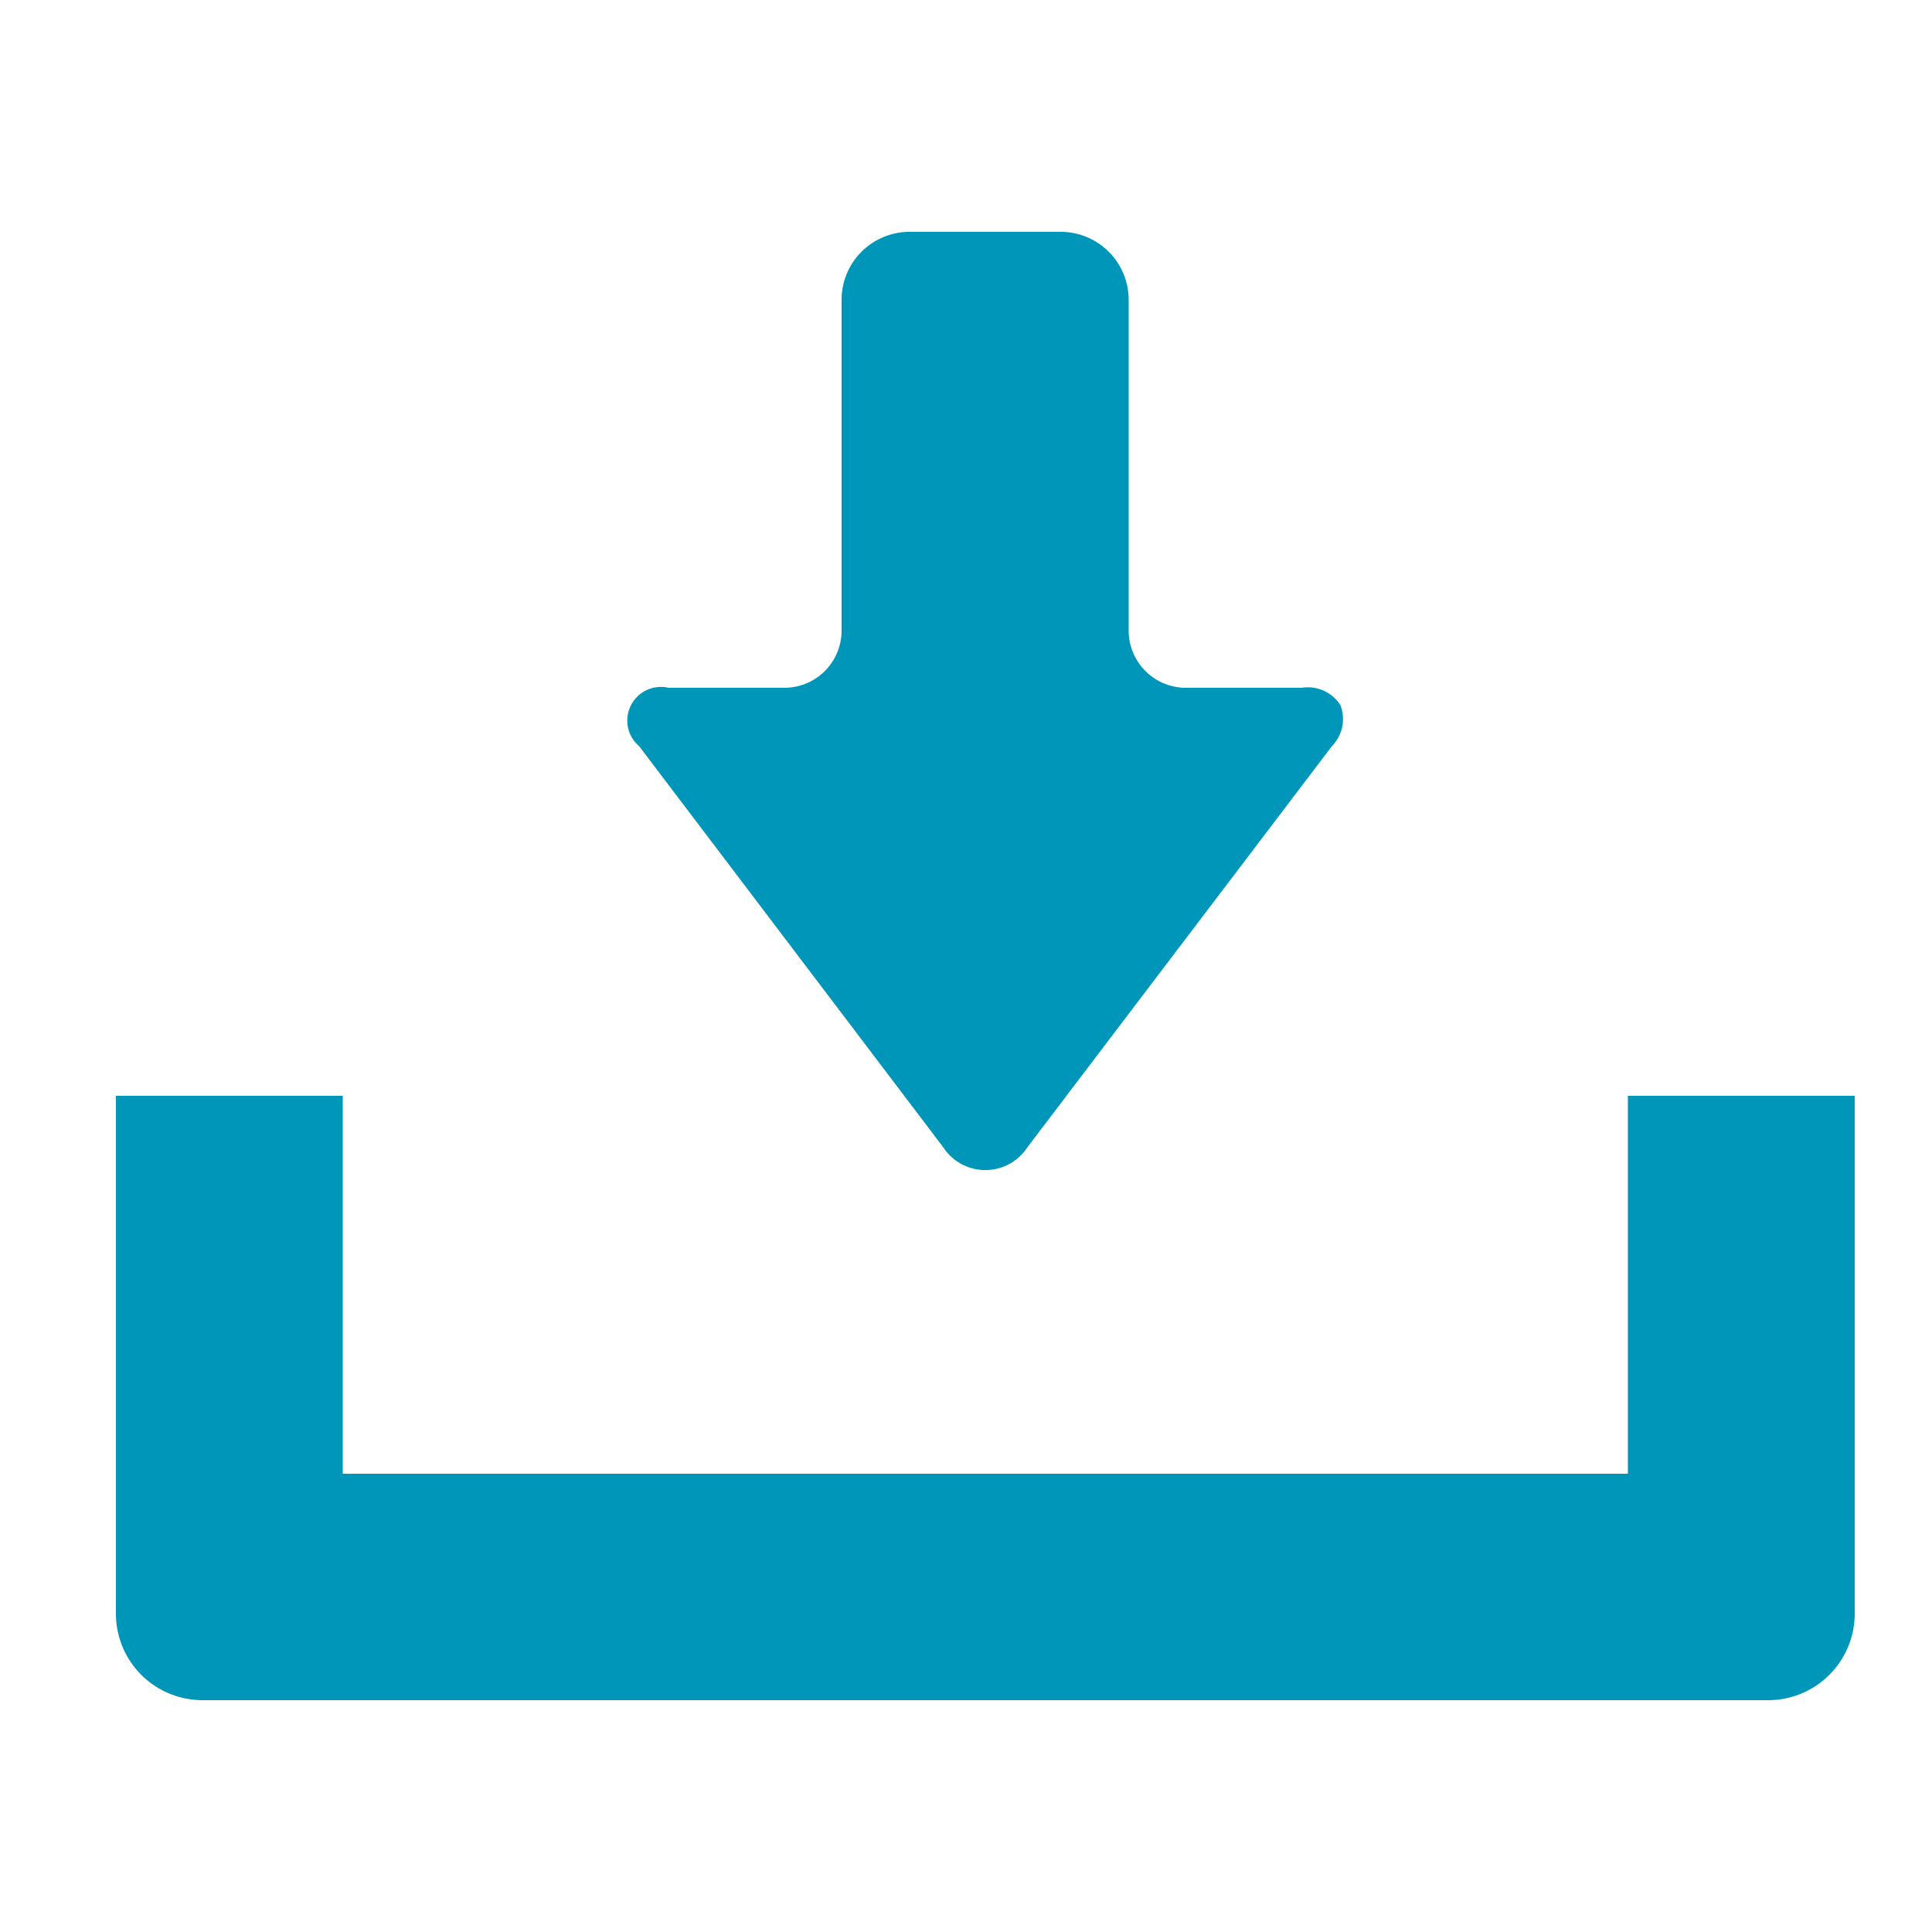
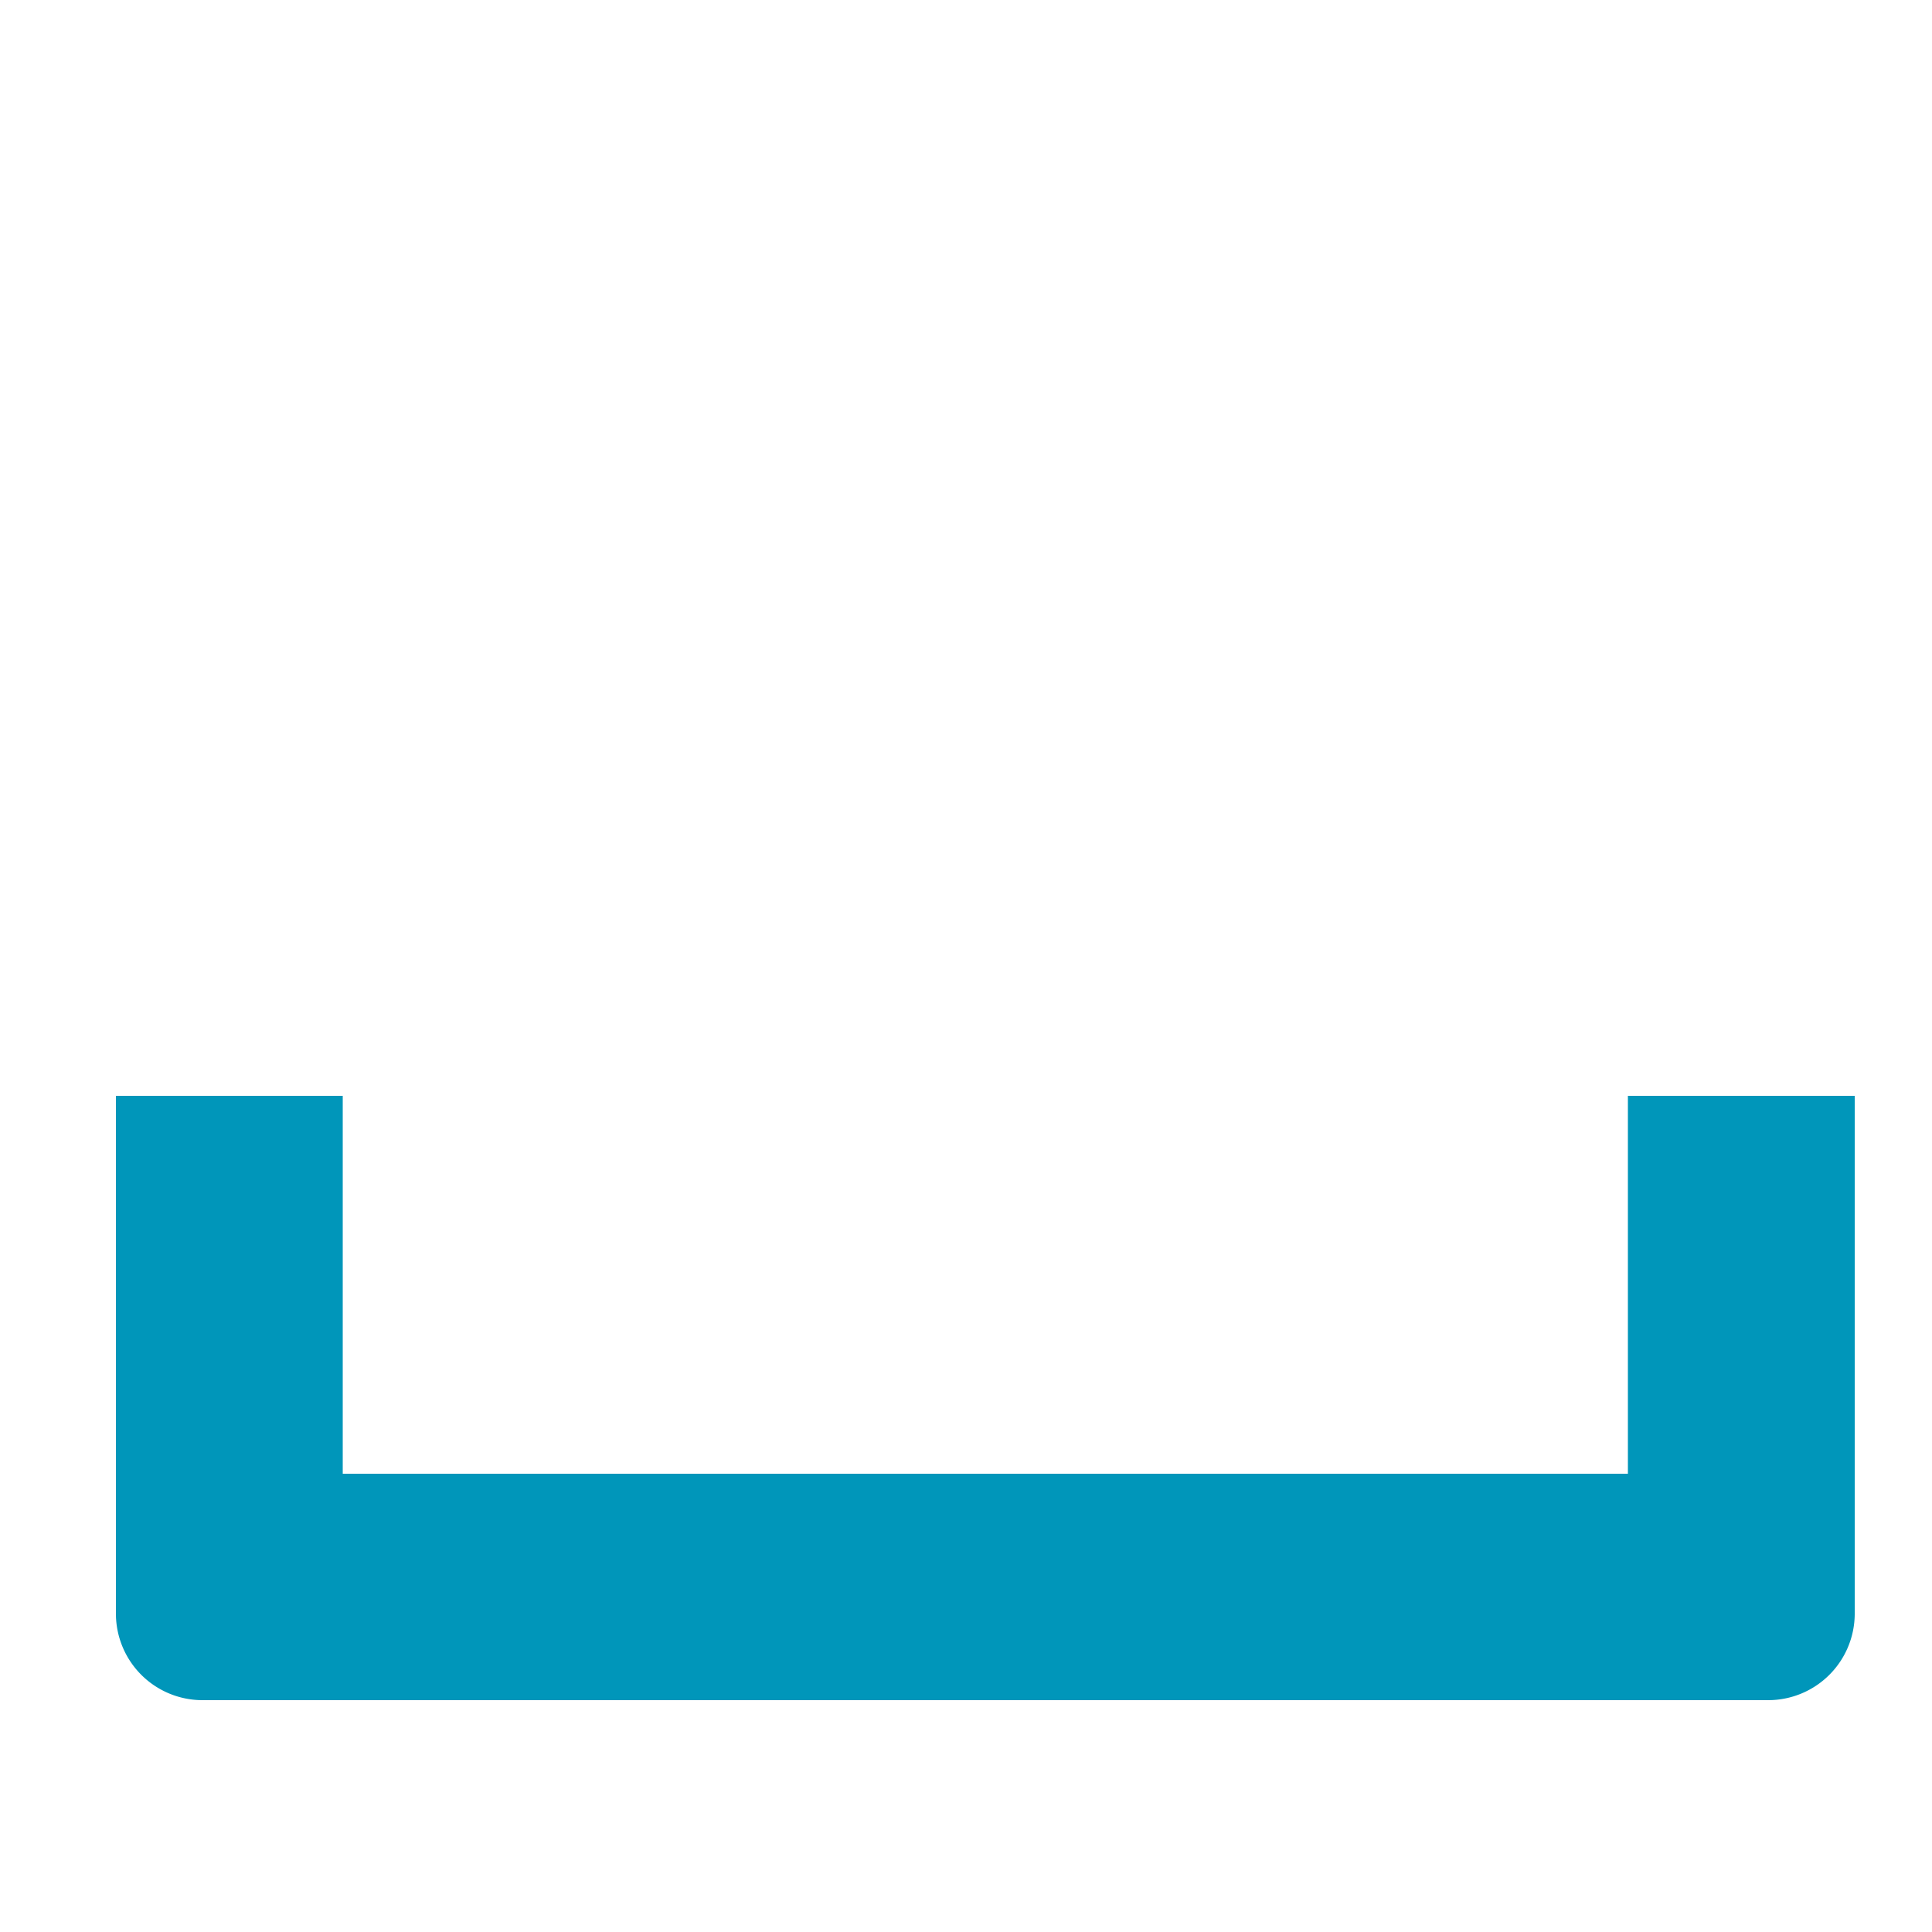
<svg xmlns="http://www.w3.org/2000/svg" id="レイヤー_1" data-name="レイヤー 1" viewBox="0 0 50 50">
  <defs>
    <style>.cls-1{fill:#0096ba;}</style>
  </defs>
  <title>img</title>
-   <path class="cls-1" d="M24.41,29.69a1.3,1.3,0,0,0,2.18,0l7.88-10.38a1,1,0,0,0,.22-1.06,1,1,0,0,0-1-.45h-3a1.48,1.48,0,0,1-1.48-1.48V7.76A1.76,1.76,0,0,0,27.46,6H23.54a1.76,1.76,0,0,0-1.76,1.76v8.56A1.48,1.48,0,0,1,20.3,17.8h-3a.87.87,0,0,0-.76,1.51Z" />
-   <path class="cls-1" d="M42.13,28.36v9.78H8.87V28.36H3V41.77A2.24,2.24,0,0,0,5.24,44H45.76A2.24,2.24,0,0,0,48,41.77V28.36Z" />
+   <path class="cls-1" d="M42.13,28.36v9.78H8.87V28.36H3V41.77A2.24,2.24,0,0,0,5.24,44H45.76A2.24,2.24,0,0,0,48,41.77V28.36" />
</svg>